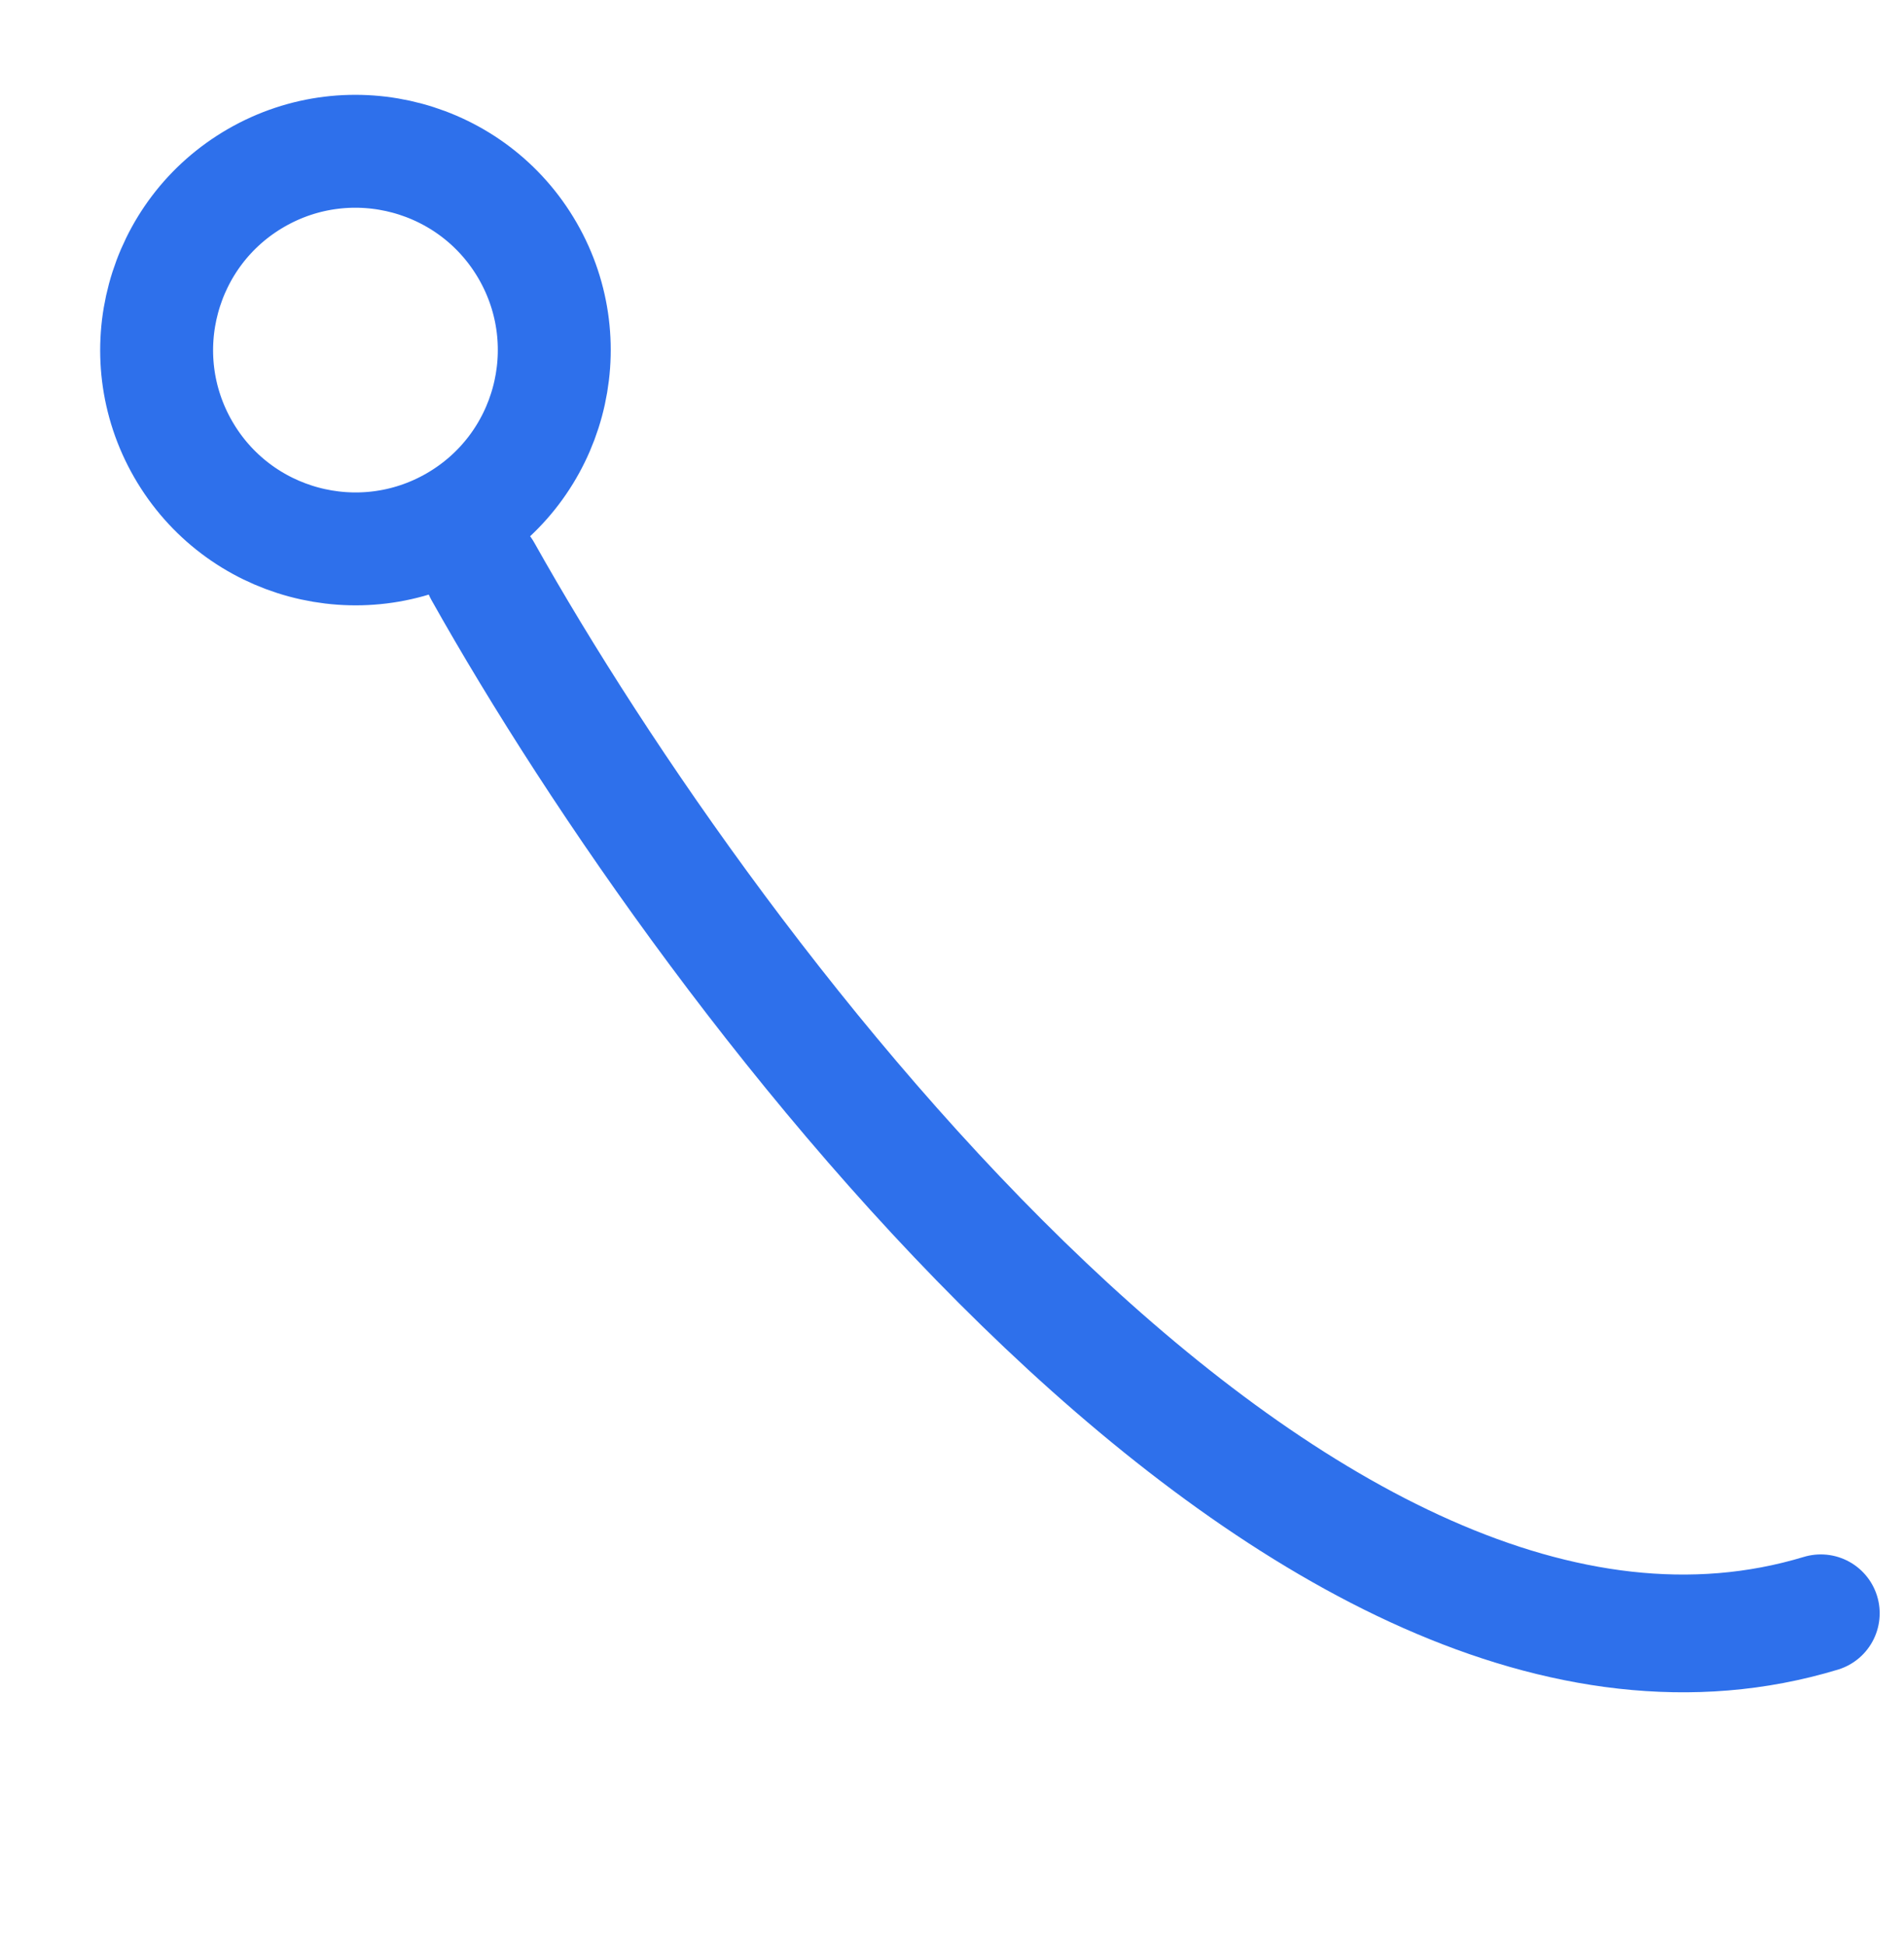
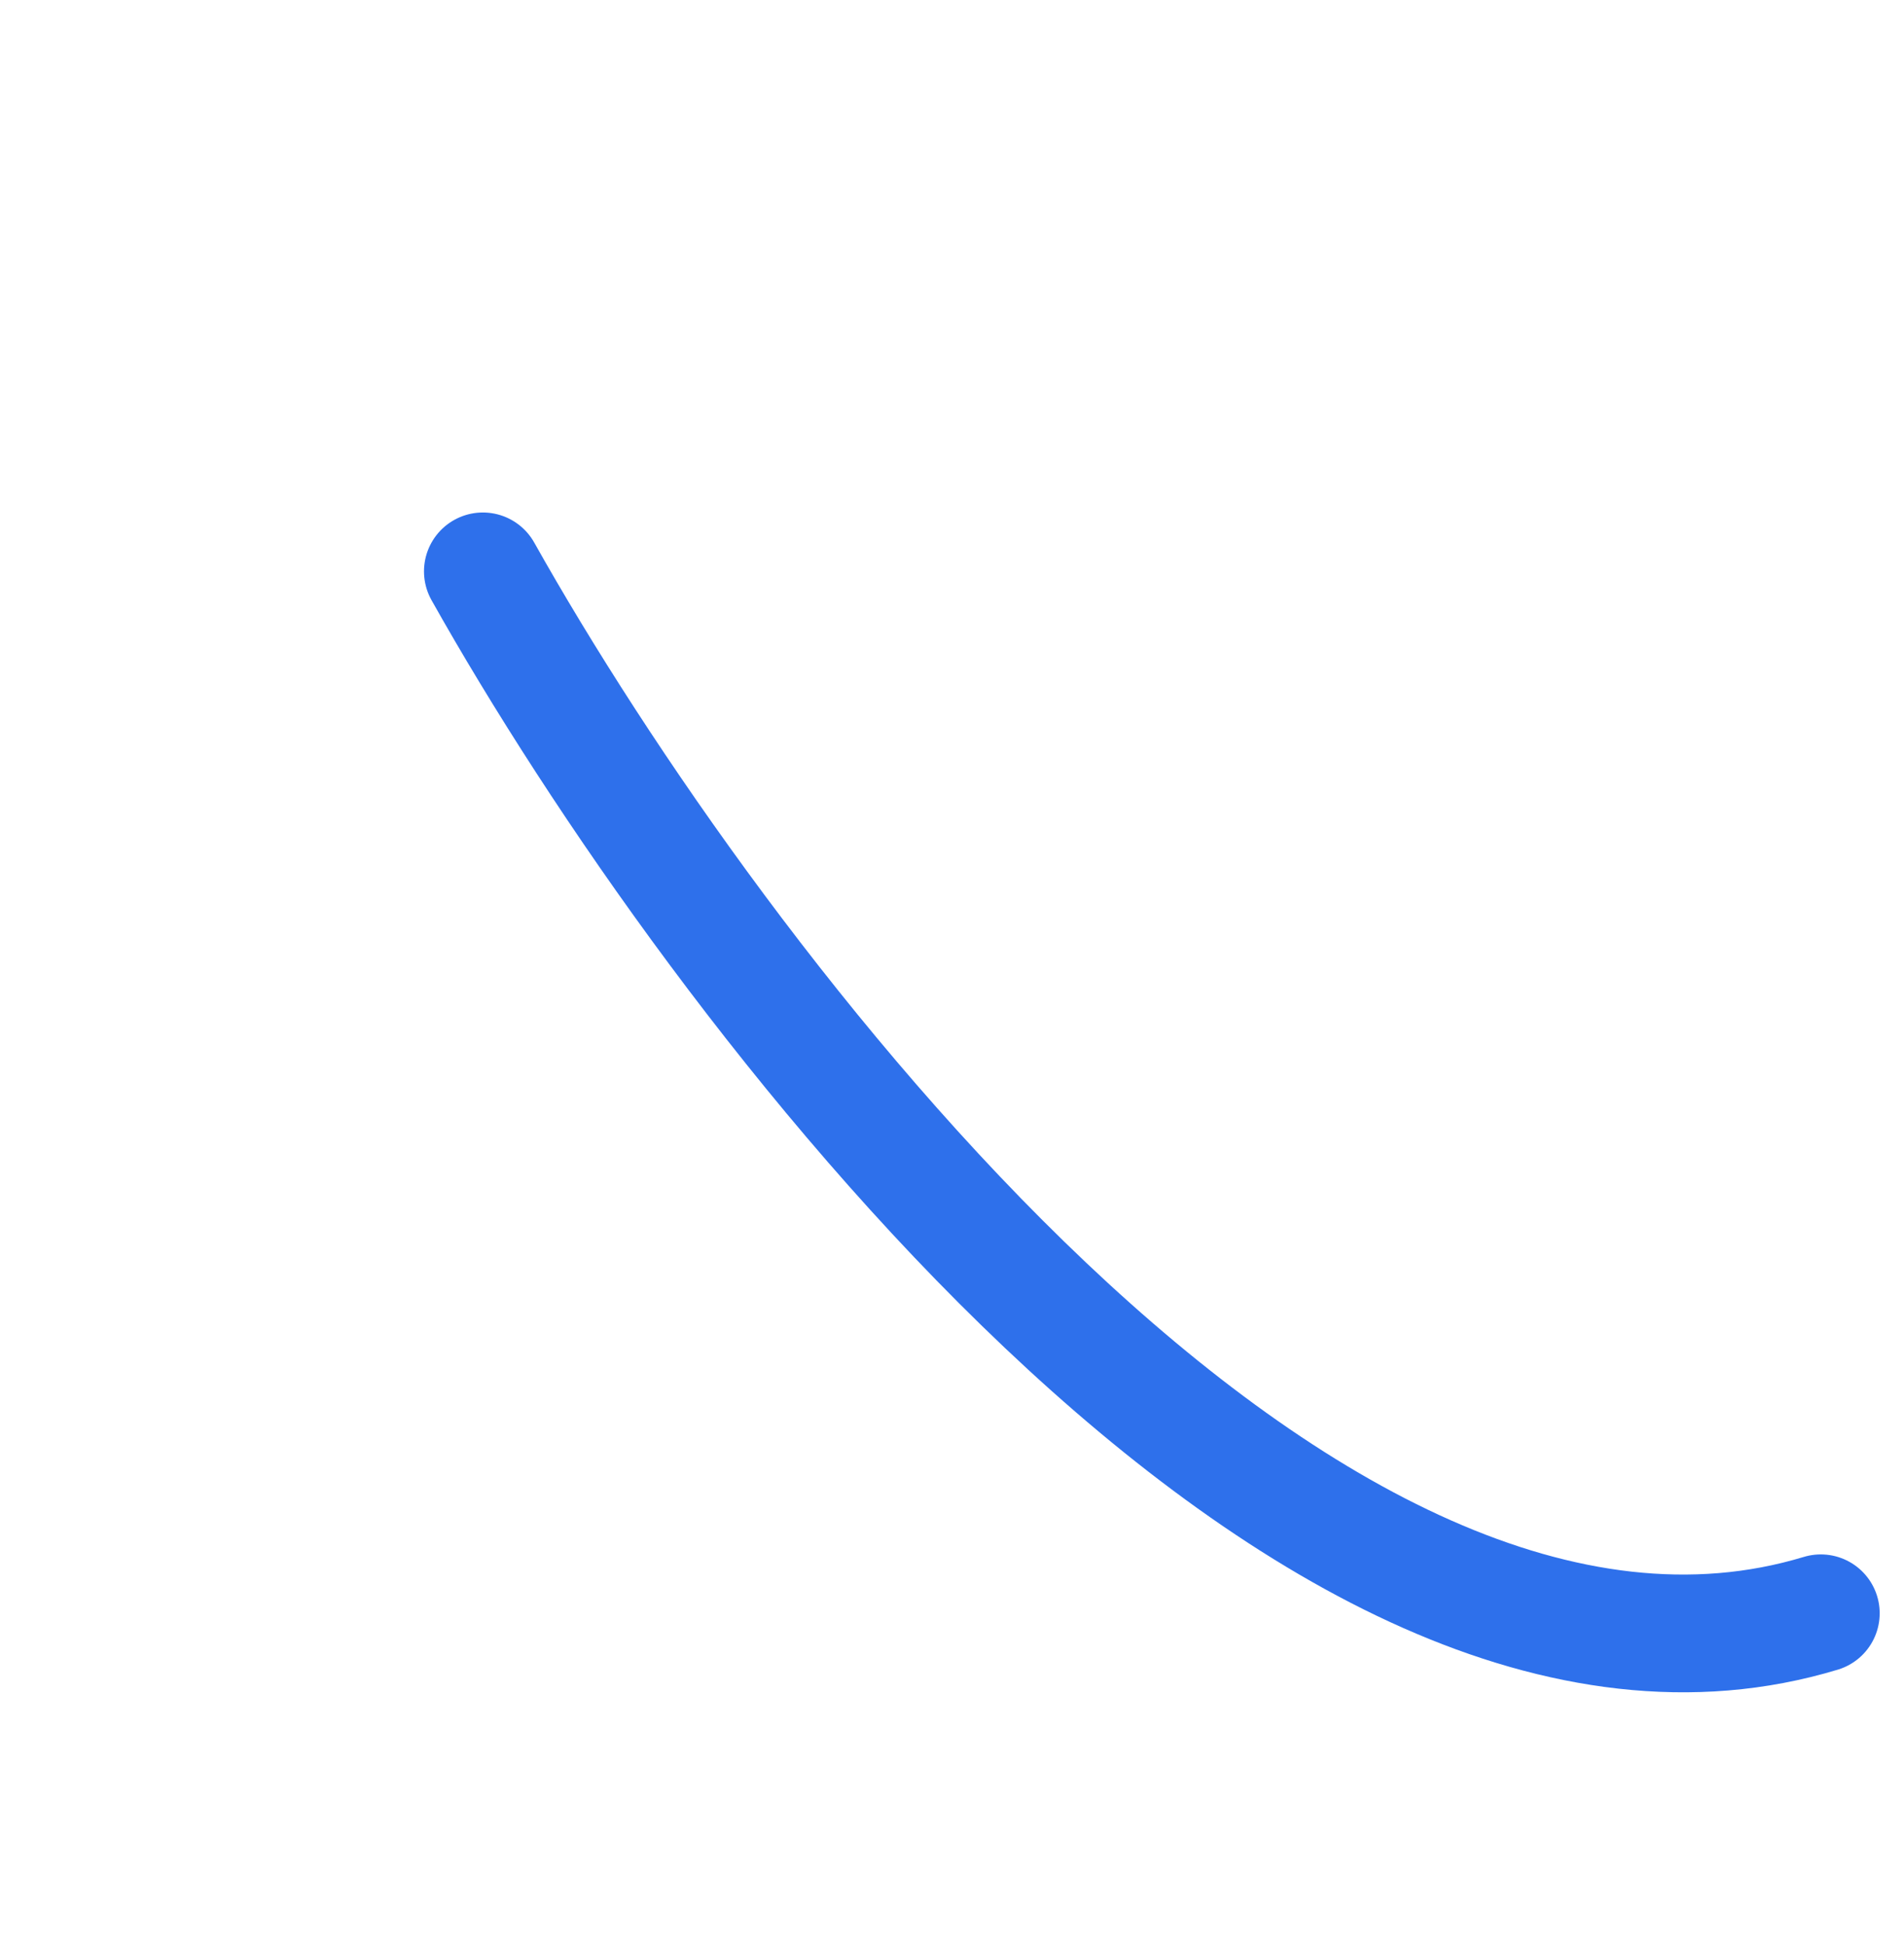
<svg xmlns="http://www.w3.org/2000/svg" width="46" height="47" viewBox="0 0 46 47" fill="none">
  <path d="M11.666 13.805C17.257 23.765 31.549 42.742 43.99 38.979" stroke="#2E70EB" stroke-width="2.845" stroke-linecap="round" />
-   <circle cx="6.165" cy="6.165" r="4.801" transform="matrix(0.867 -0.499 -0.499 -0.867 6.319 16.88)" stroke="#2E70EB" stroke-width="2.727" />
</svg>